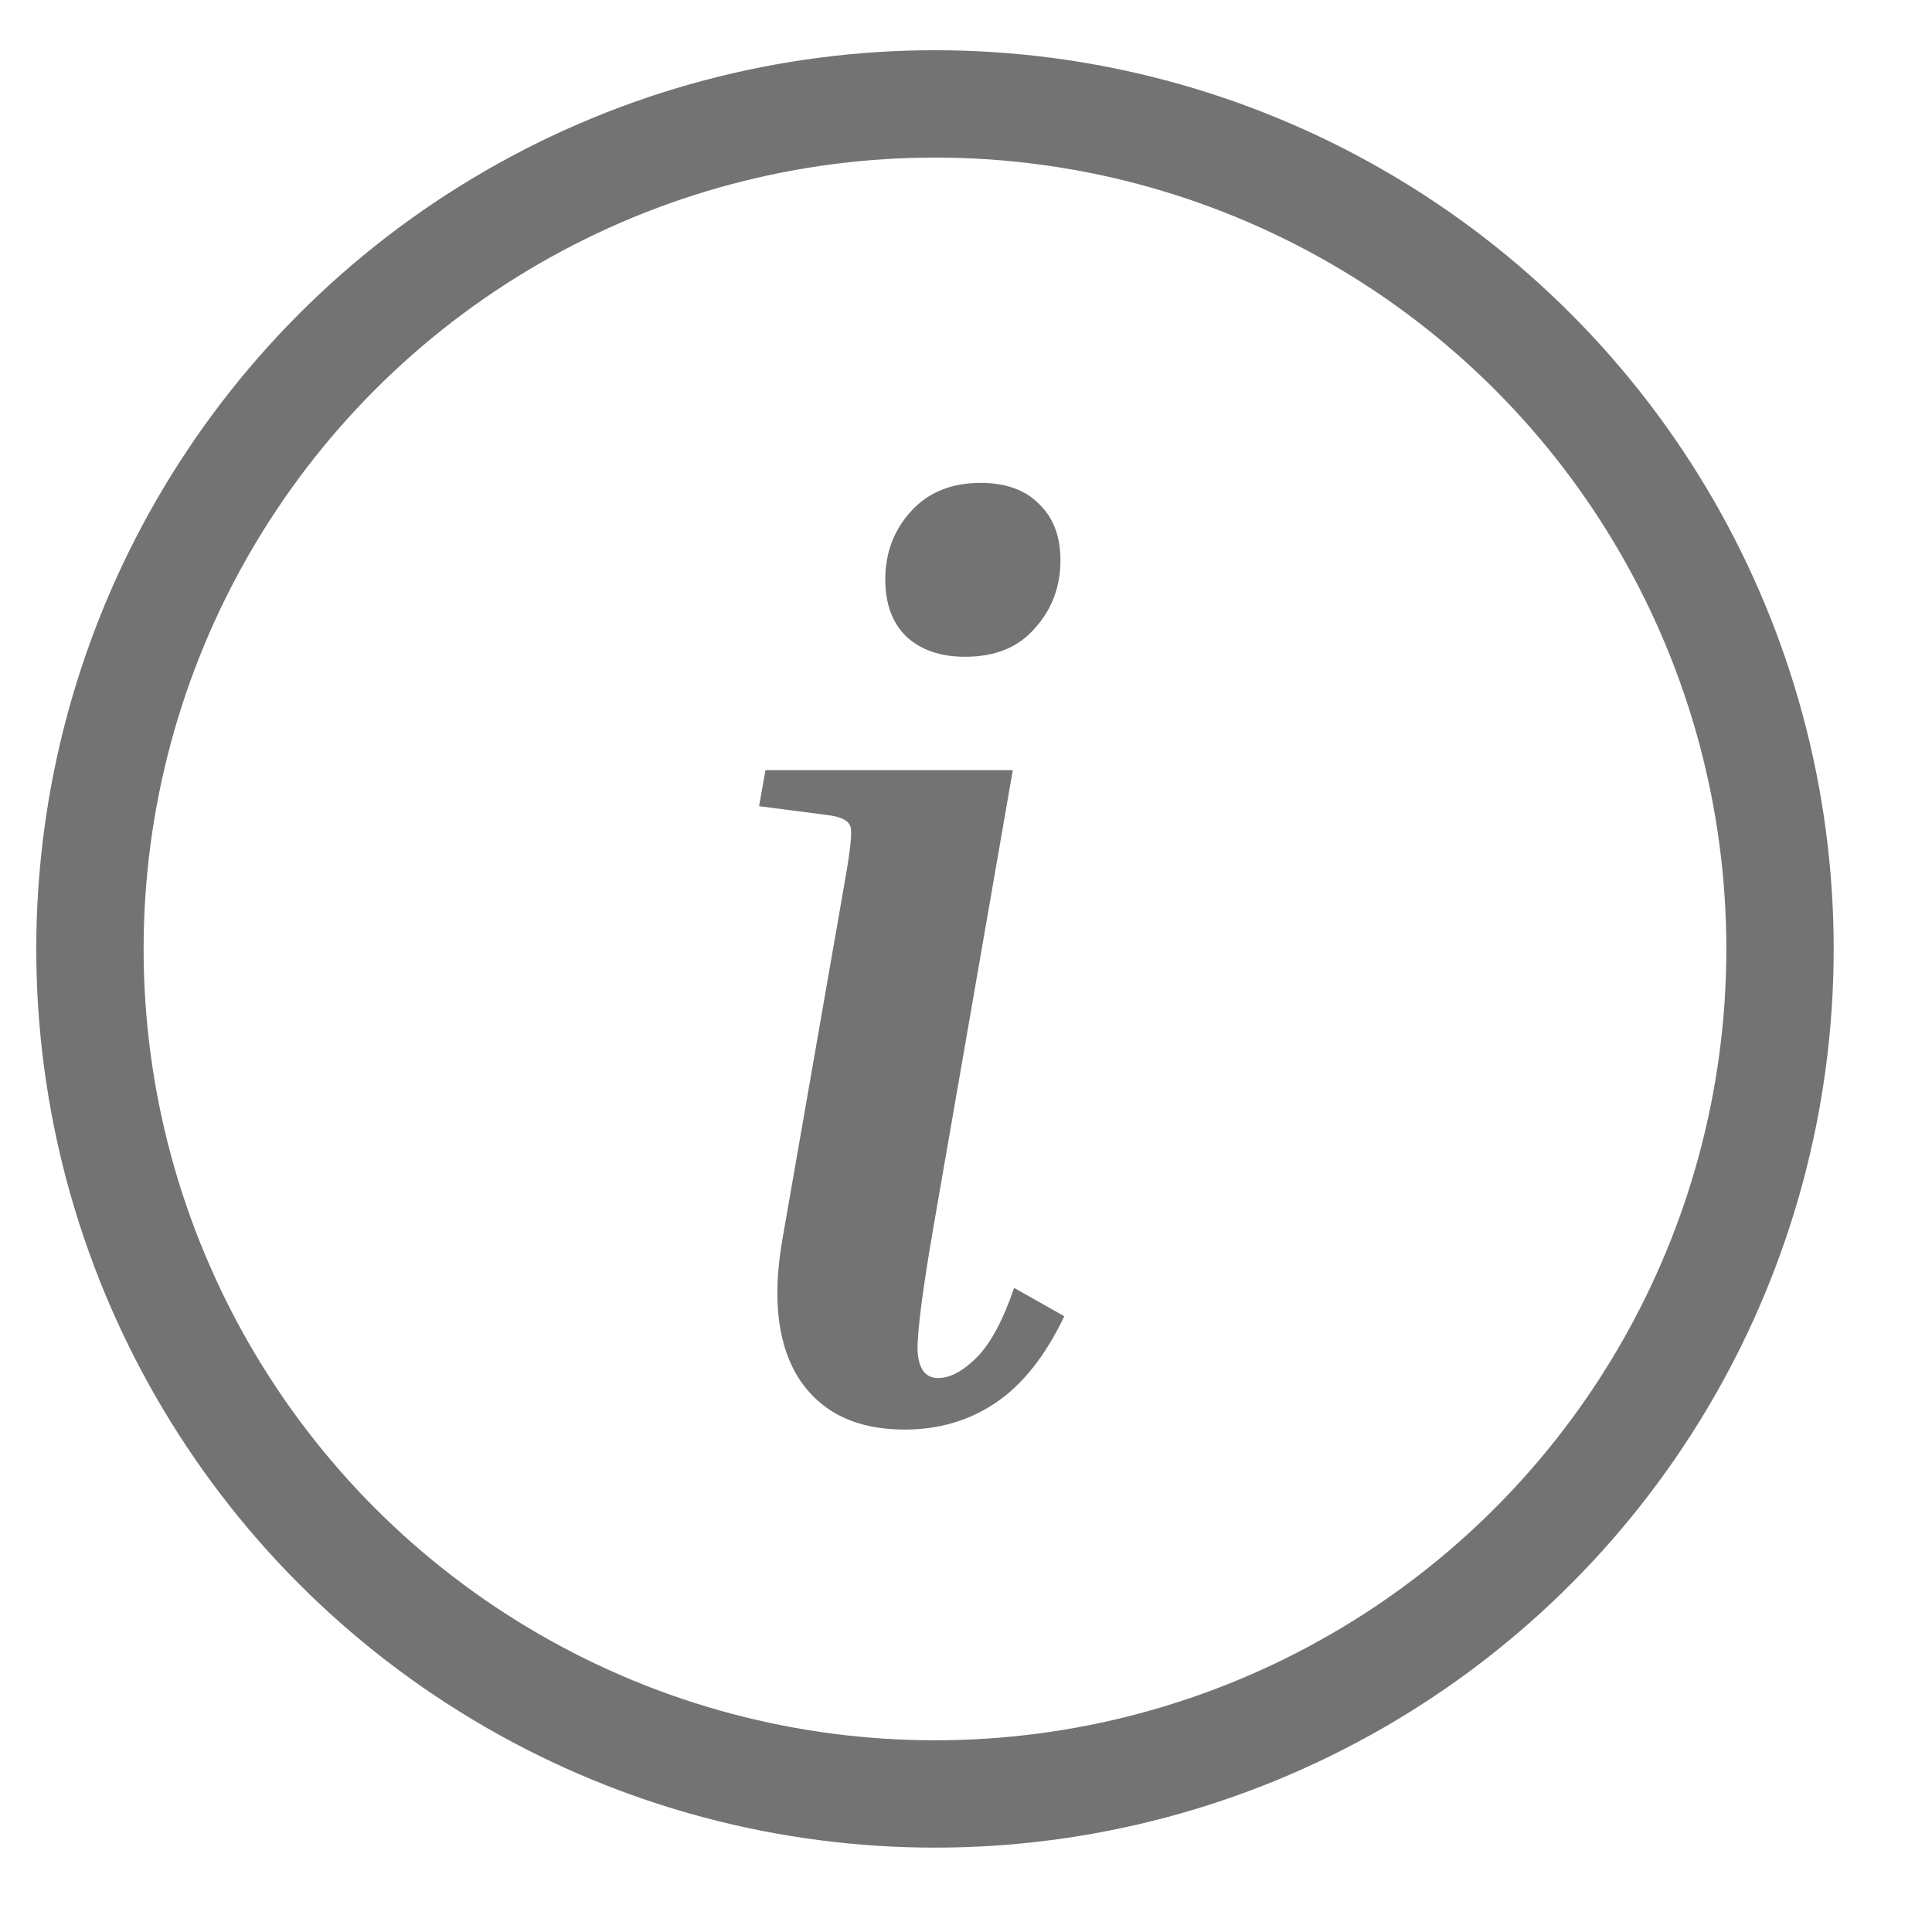
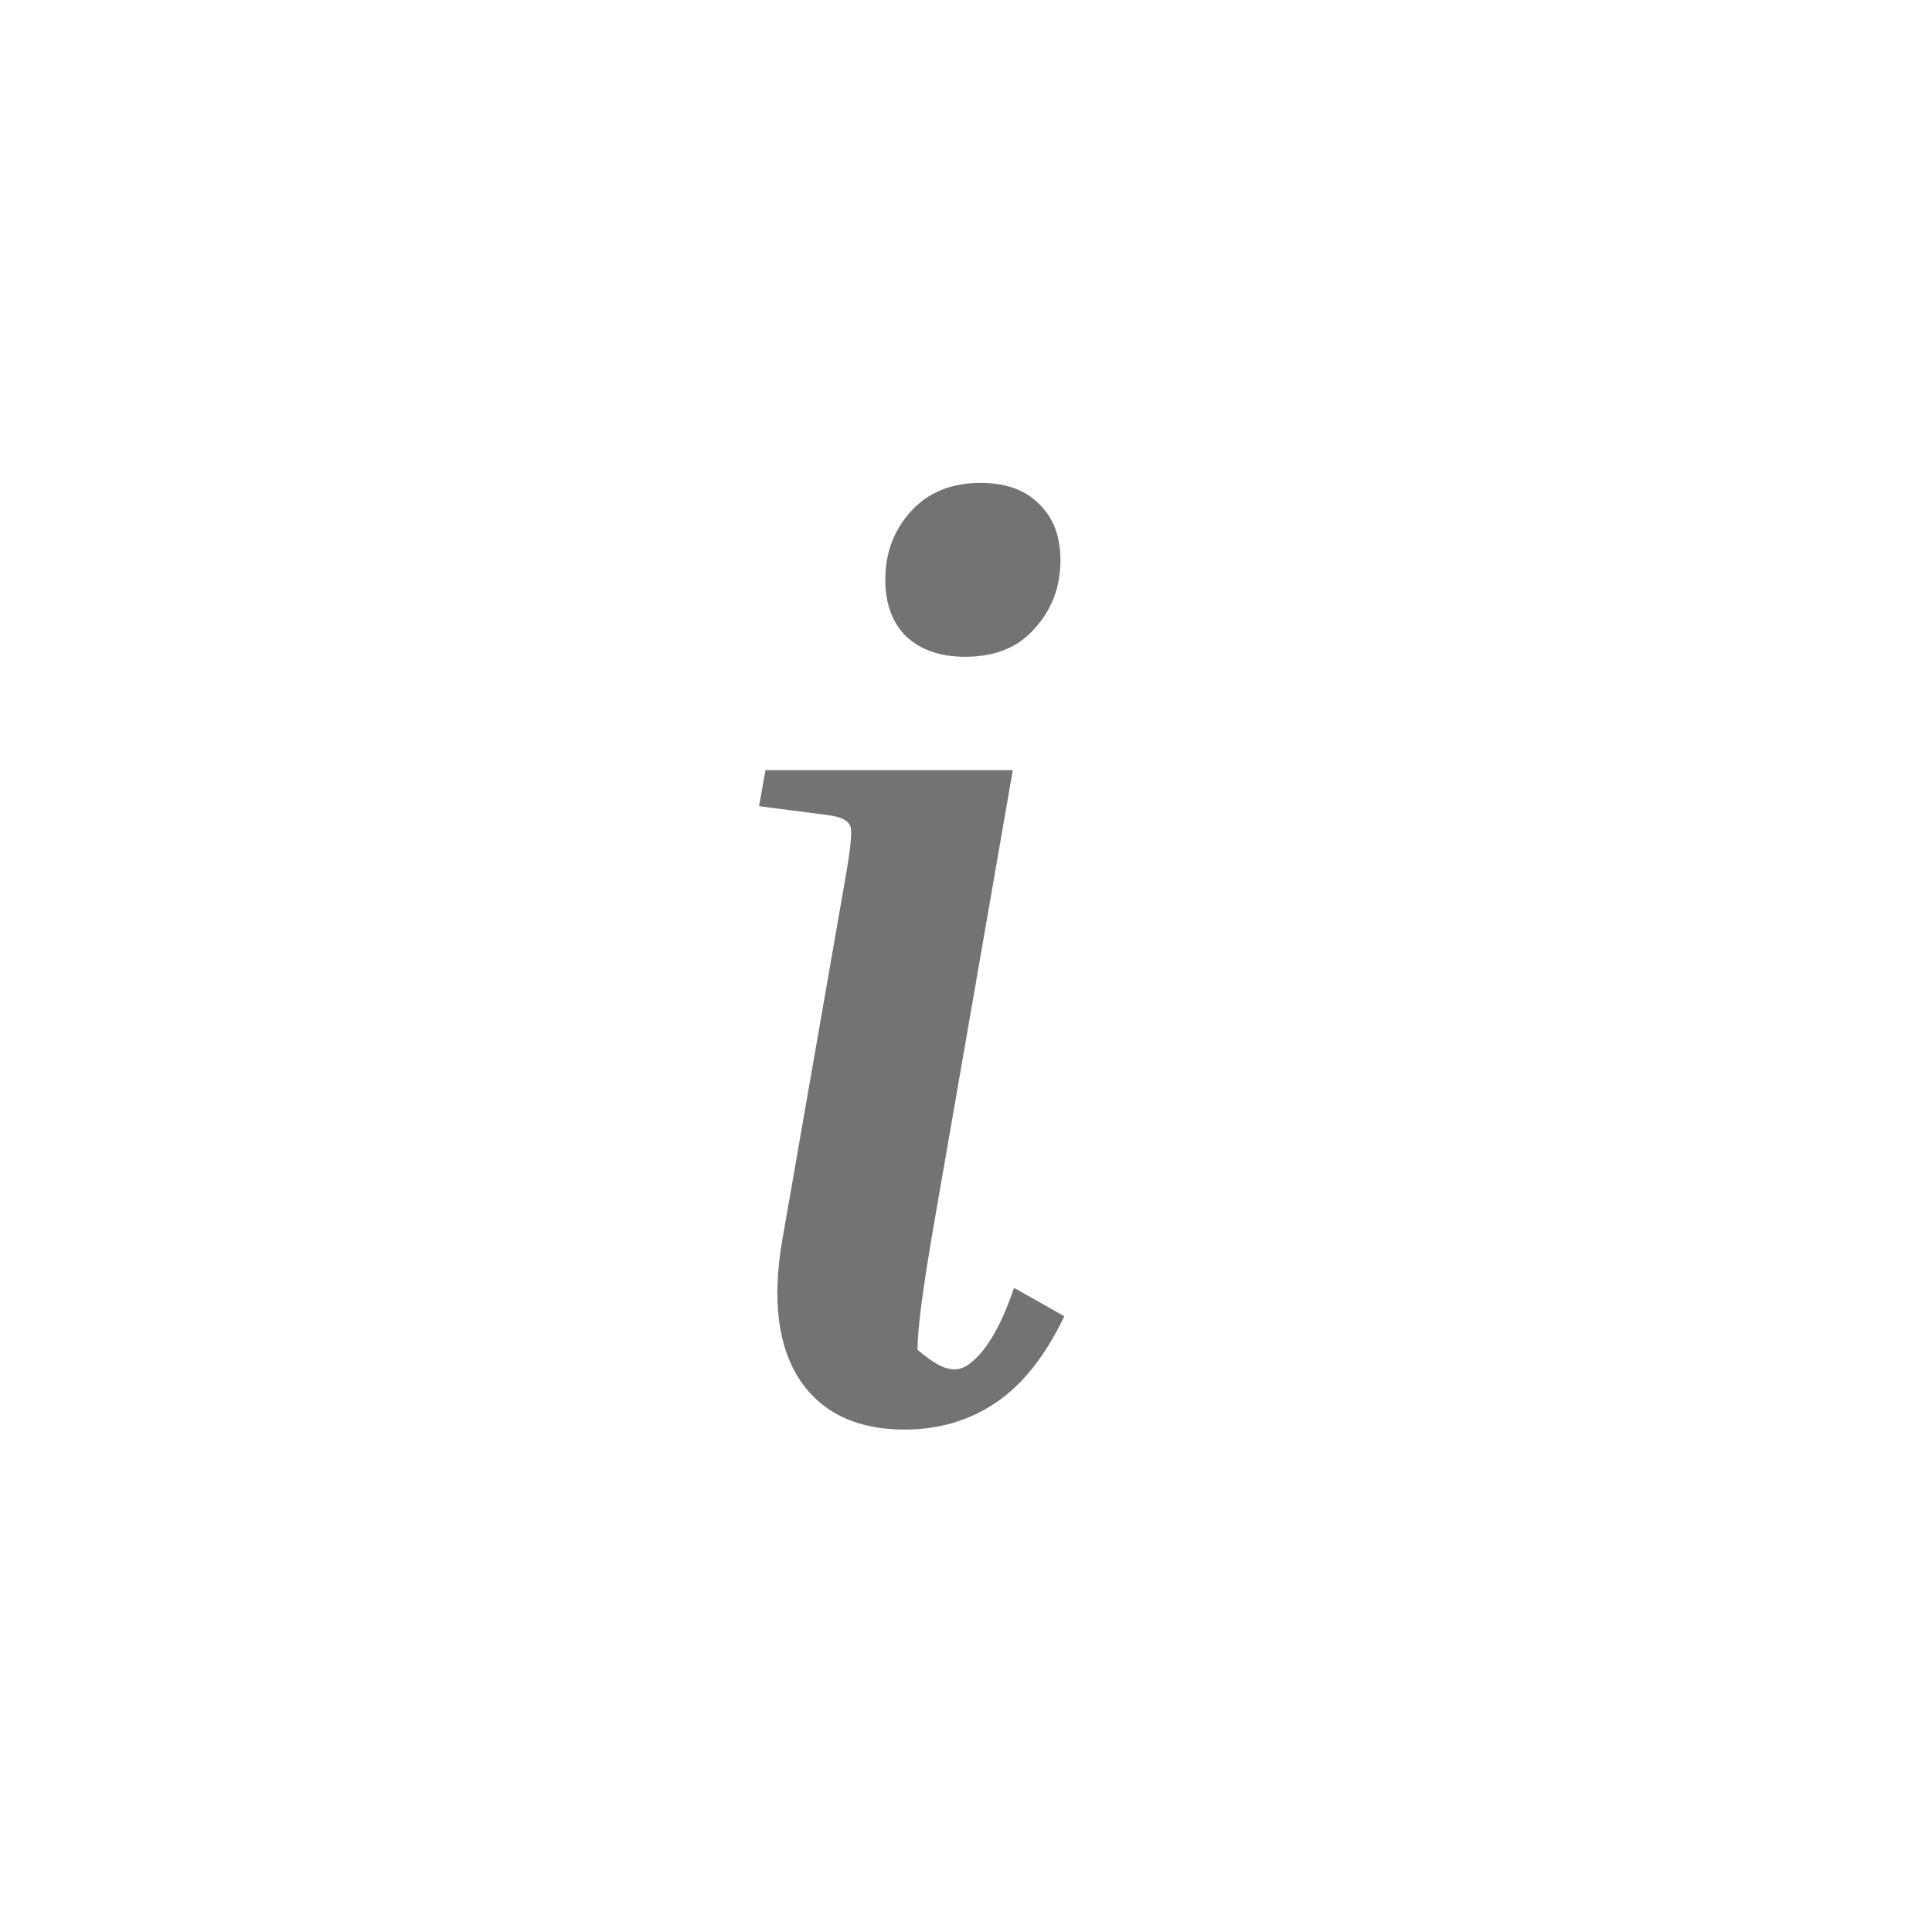
<svg xmlns="http://www.w3.org/2000/svg" width="18" height="18" viewBox="0 0 18 18" fill="none">
-   <path d="M8.992 6.119C8.76 6.119 8.576 6.055 8.44 5.927C8.312 5.799 8.248 5.623 8.248 5.399C8.248 5.151 8.328 4.939 8.488 4.763C8.648 4.587 8.864 4.499 9.136 4.499C9.368 4.499 9.548 4.563 9.676 4.691C9.812 4.819 9.88 4.995 9.88 5.219C9.88 5.467 9.8 5.679 9.64 5.855C9.488 6.031 9.272 6.119 8.992 6.119ZM7.072 7.511L7.132 7.175H9.436L8.692 11.459C8.596 12.019 8.548 12.391 8.548 12.575C8.556 12.751 8.62 12.839 8.74 12.839C8.852 12.839 8.972 12.775 9.1 12.647C9.228 12.519 9.344 12.303 9.448 11.999L9.916 12.263C9.74 12.631 9.528 12.899 9.28 13.067C9.032 13.235 8.748 13.319 8.428 13.319C7.988 13.319 7.664 13.167 7.456 12.863C7.248 12.551 7.192 12.115 7.288 11.555L7.876 8.183C7.924 7.911 7.94 7.751 7.924 7.703C7.908 7.647 7.84 7.611 7.72 7.595L7.072 7.511Z" fill="#737373" />
-   <circle cx="8.711" cy="8.841" r="7.873" stroke="#737373" />
+   <path d="M8.992 6.119C8.76 6.119 8.576 6.055 8.44 5.927C8.312 5.799 8.248 5.623 8.248 5.399C8.248 5.151 8.328 4.939 8.488 4.763C8.648 4.587 8.864 4.499 9.136 4.499C9.368 4.499 9.548 4.563 9.676 4.691C9.812 4.819 9.88 4.995 9.88 5.219C9.88 5.467 9.8 5.679 9.64 5.855C9.488 6.031 9.272 6.119 8.992 6.119ZM7.072 7.511L7.132 7.175H9.436L8.692 11.459C8.596 12.019 8.548 12.391 8.548 12.575C8.852 12.839 8.972 12.775 9.1 12.647C9.228 12.519 9.344 12.303 9.448 11.999L9.916 12.263C9.74 12.631 9.528 12.899 9.28 13.067C9.032 13.235 8.748 13.319 8.428 13.319C7.988 13.319 7.664 13.167 7.456 12.863C7.248 12.551 7.192 12.115 7.288 11.555L7.876 8.183C7.924 7.911 7.94 7.751 7.924 7.703C7.908 7.647 7.84 7.611 7.72 7.595L7.072 7.511Z" fill="#737373" />
</svg>